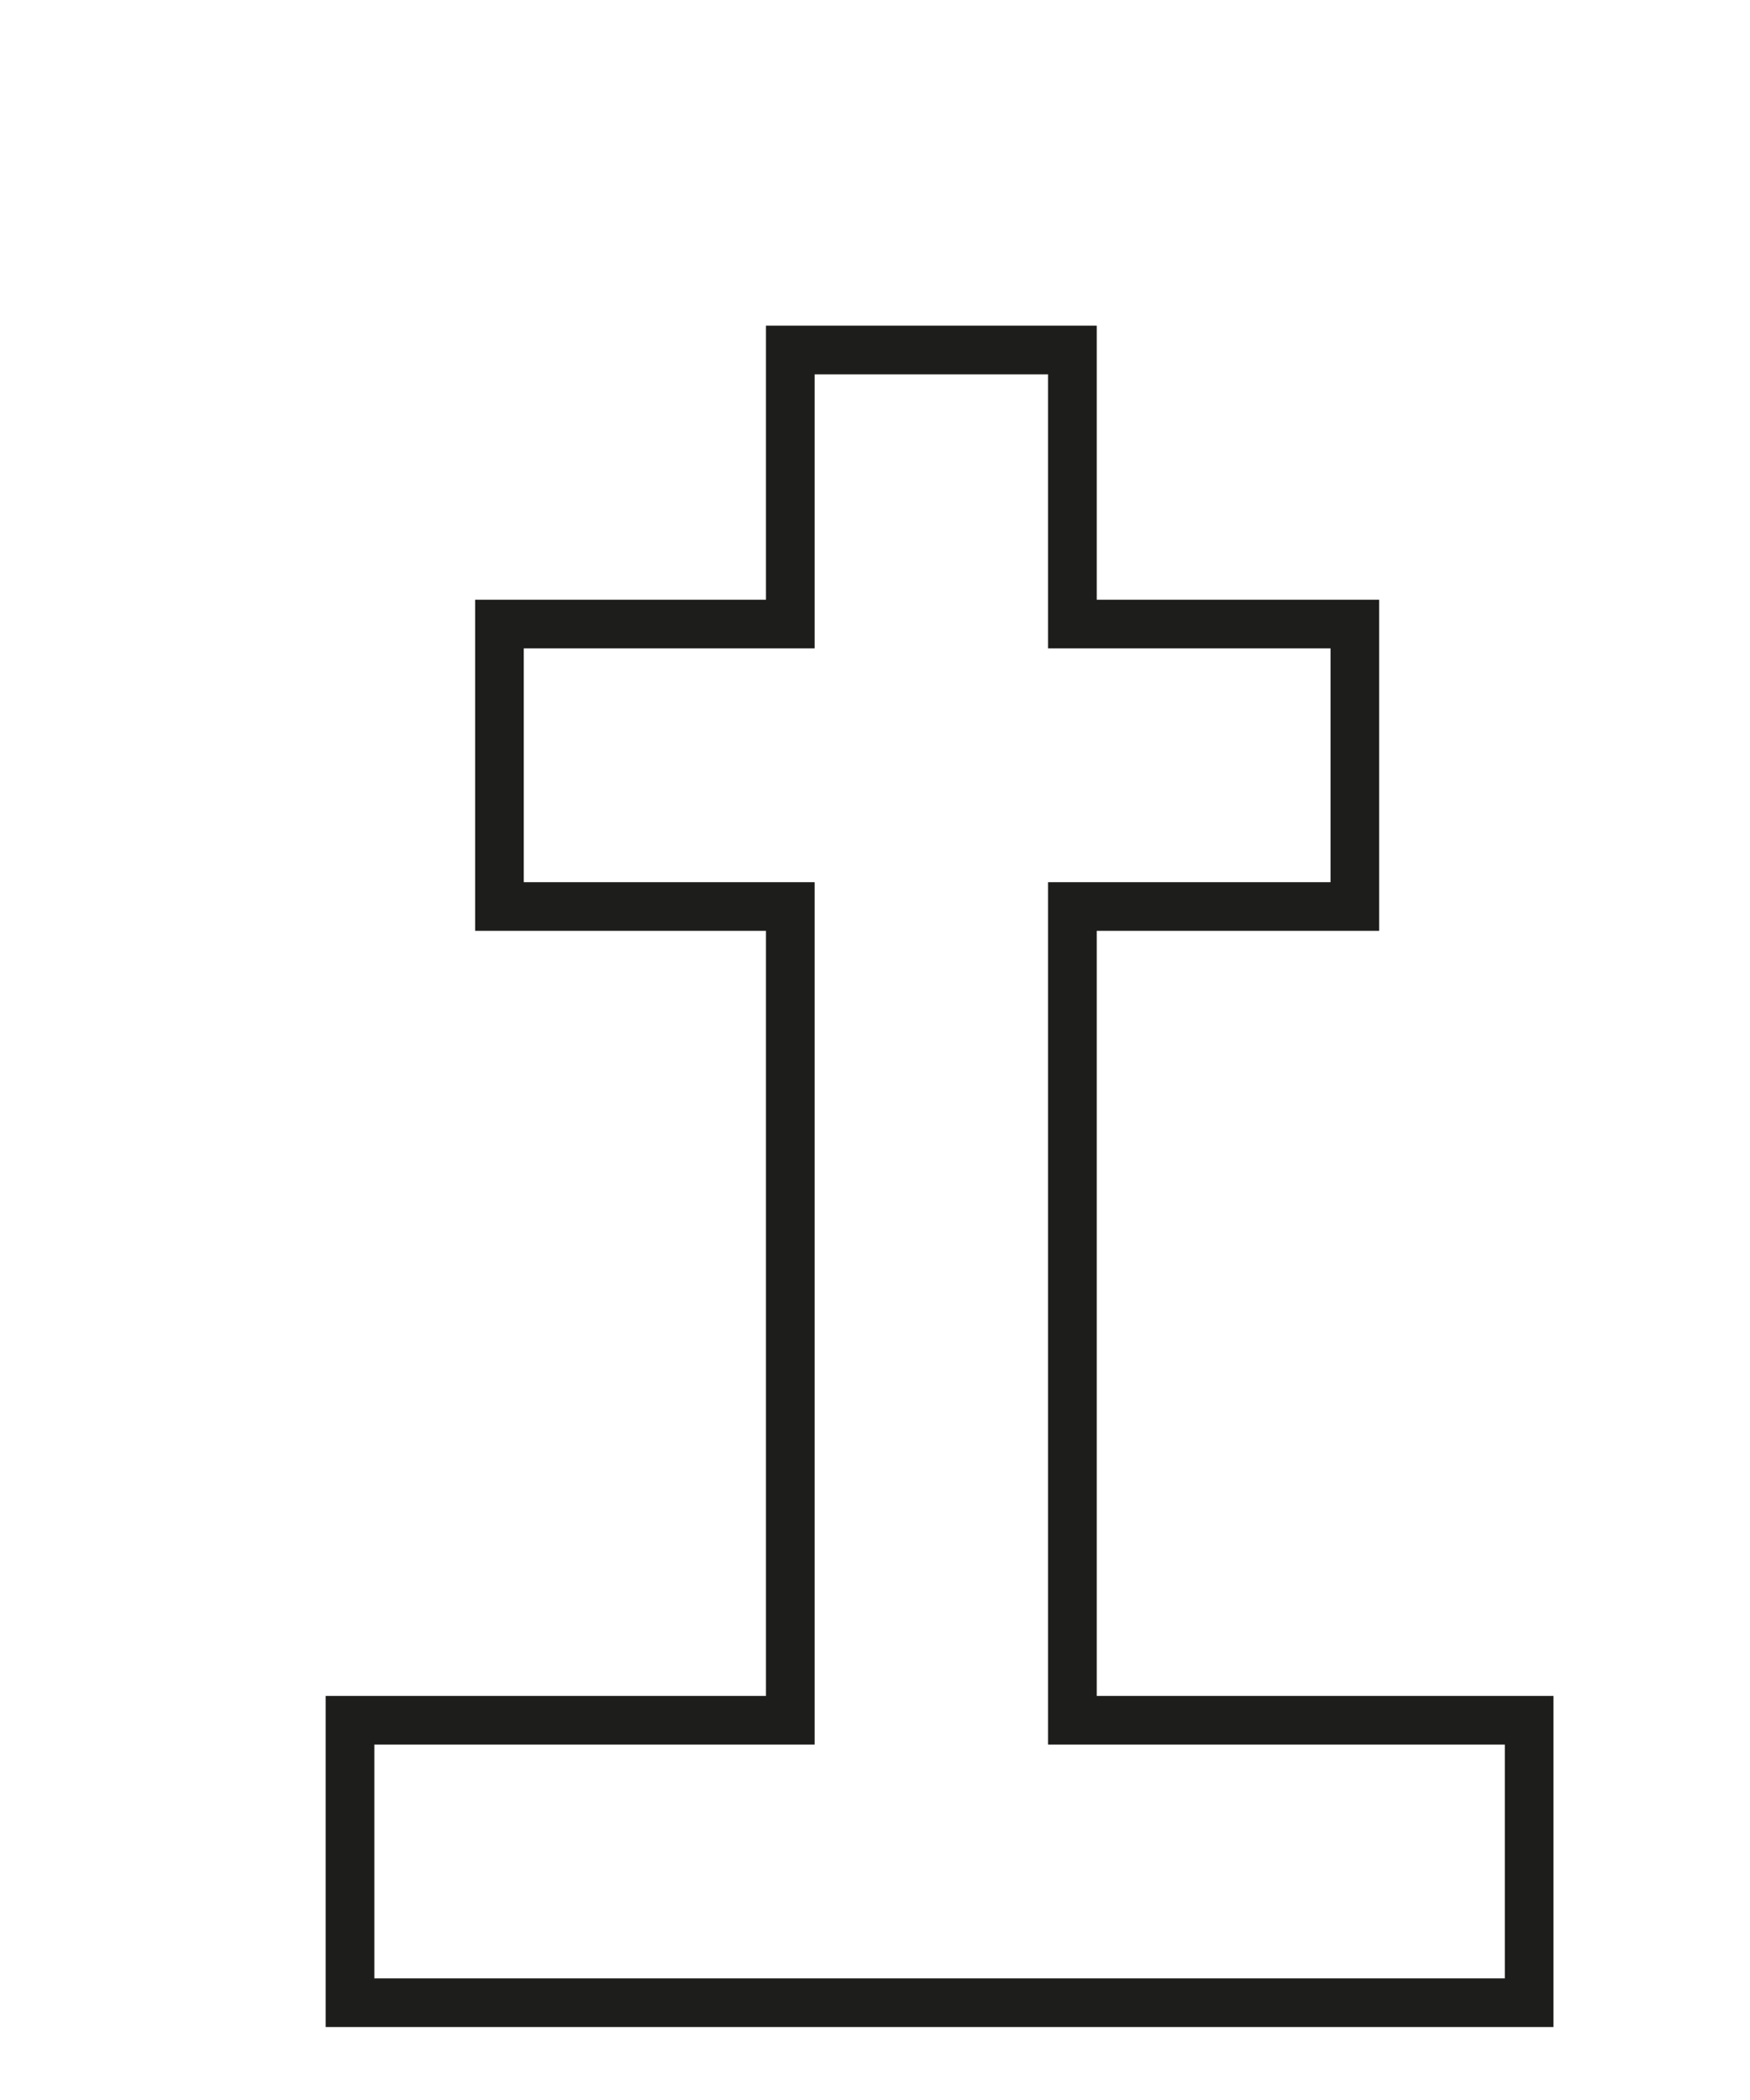
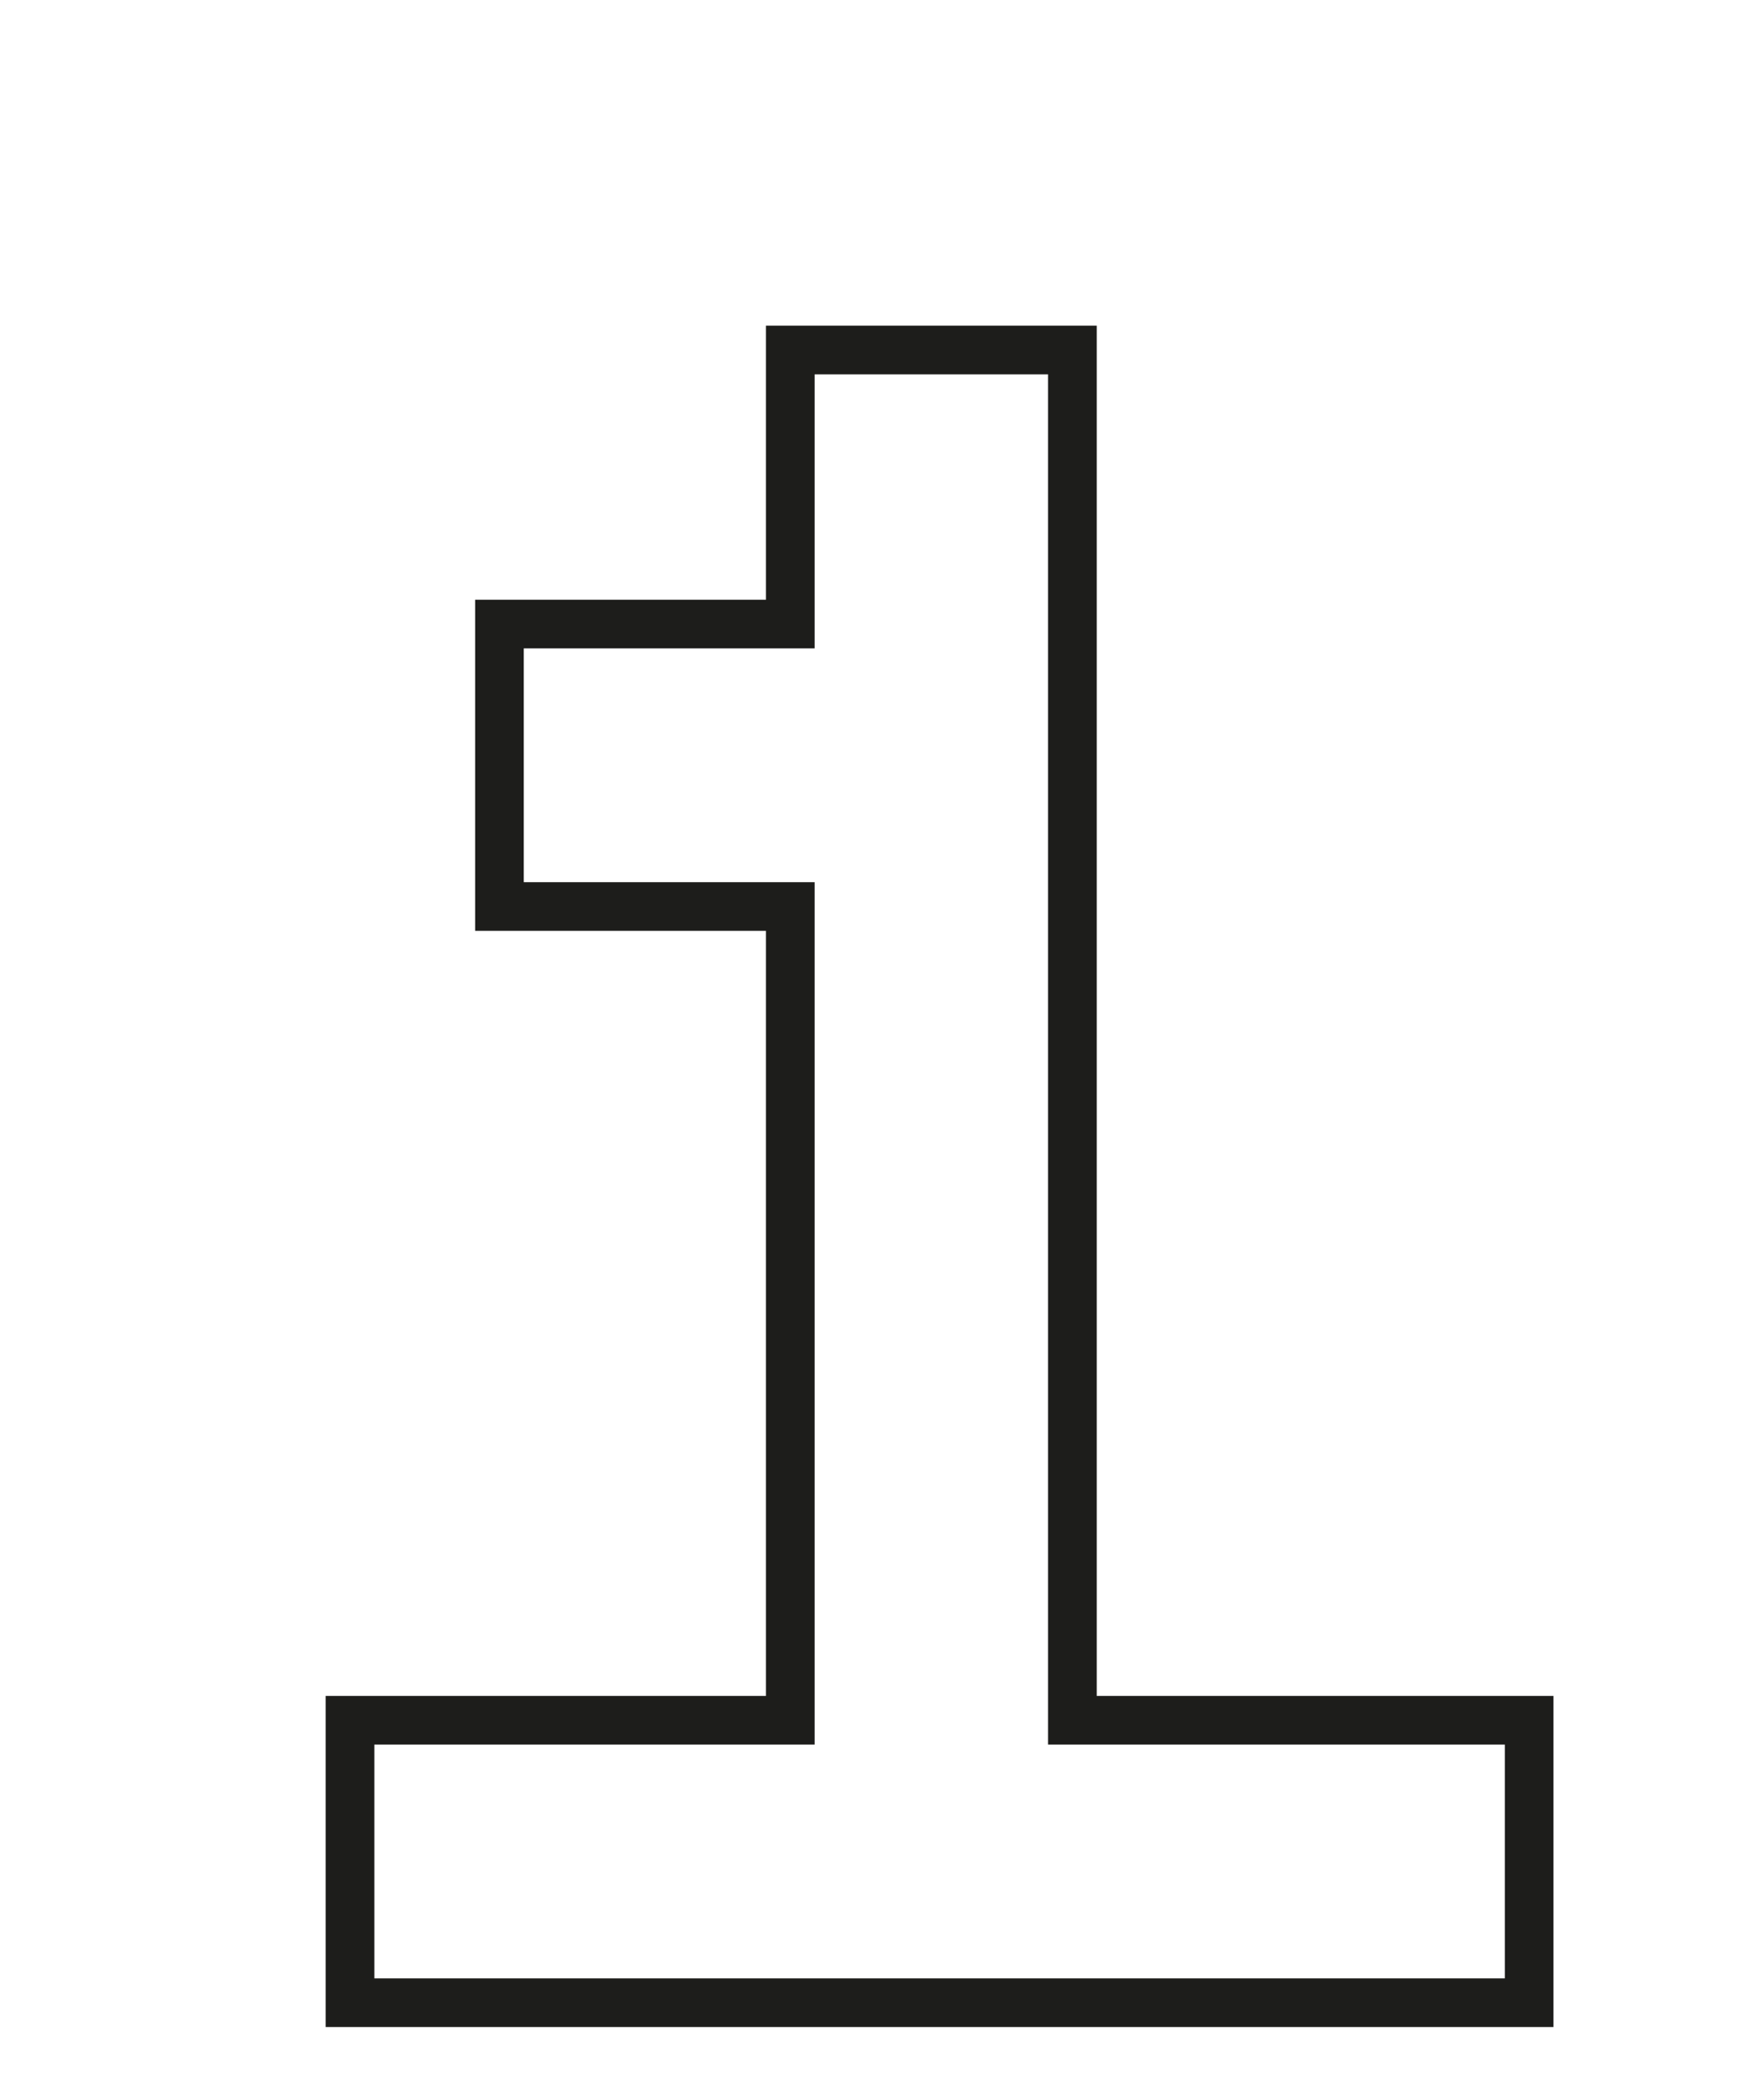
<svg xmlns="http://www.w3.org/2000/svg" fill="none" height="100%" overflow="visible" preserveAspectRatio="none" style="display: block;" viewBox="0 0 5 6" width="100%">
-   <path d="M4.369 4.915V5.722H1V4.915H2.258V2.59H1.427V1.783H2.258V1H3.064V1.783H3.871V2.59H3.064V4.915H4.369Z" id="Vector" stroke="#1D1D1B" stroke-miterlimit="3.864" stroke-width="0.139" />
+   <path d="M4.369 4.915V5.722H1V4.915H2.258V2.59H1.427V1.783H2.258V1H3.064V1.783V2.59H3.064V4.915H4.369Z" id="Vector" stroke="#1D1D1B" stroke-miterlimit="3.864" stroke-width="0.139" />
</svg>